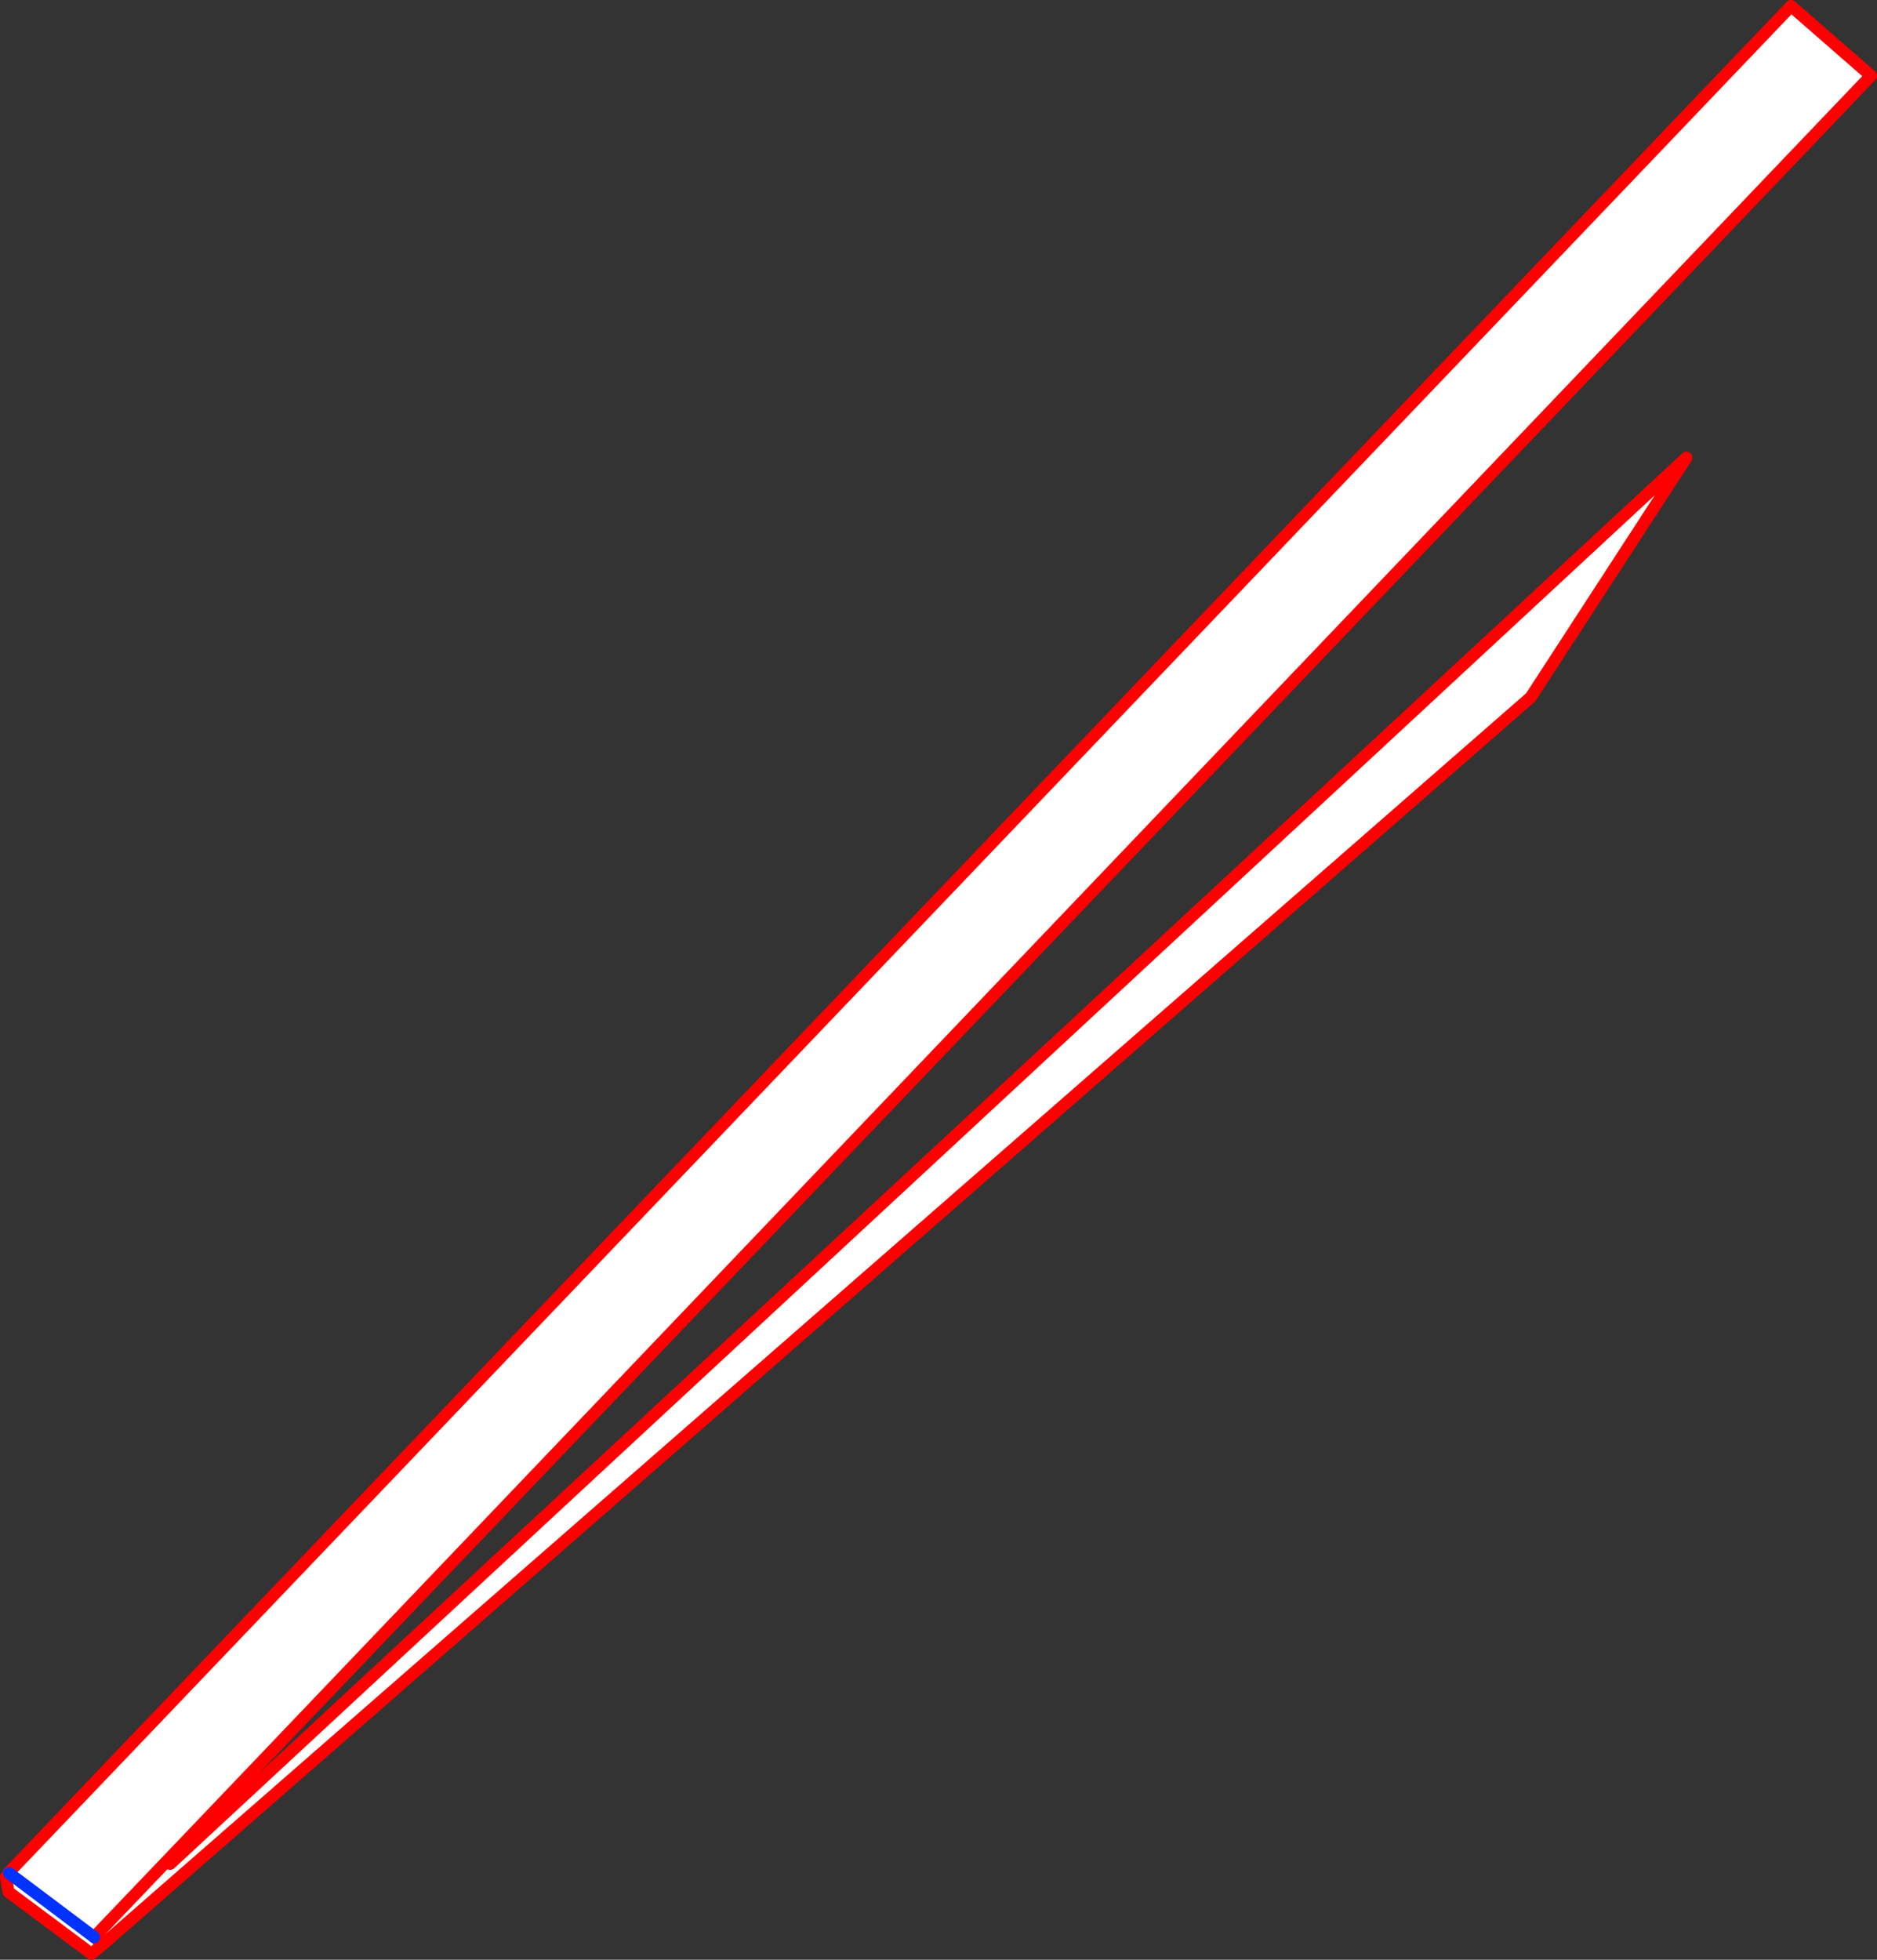
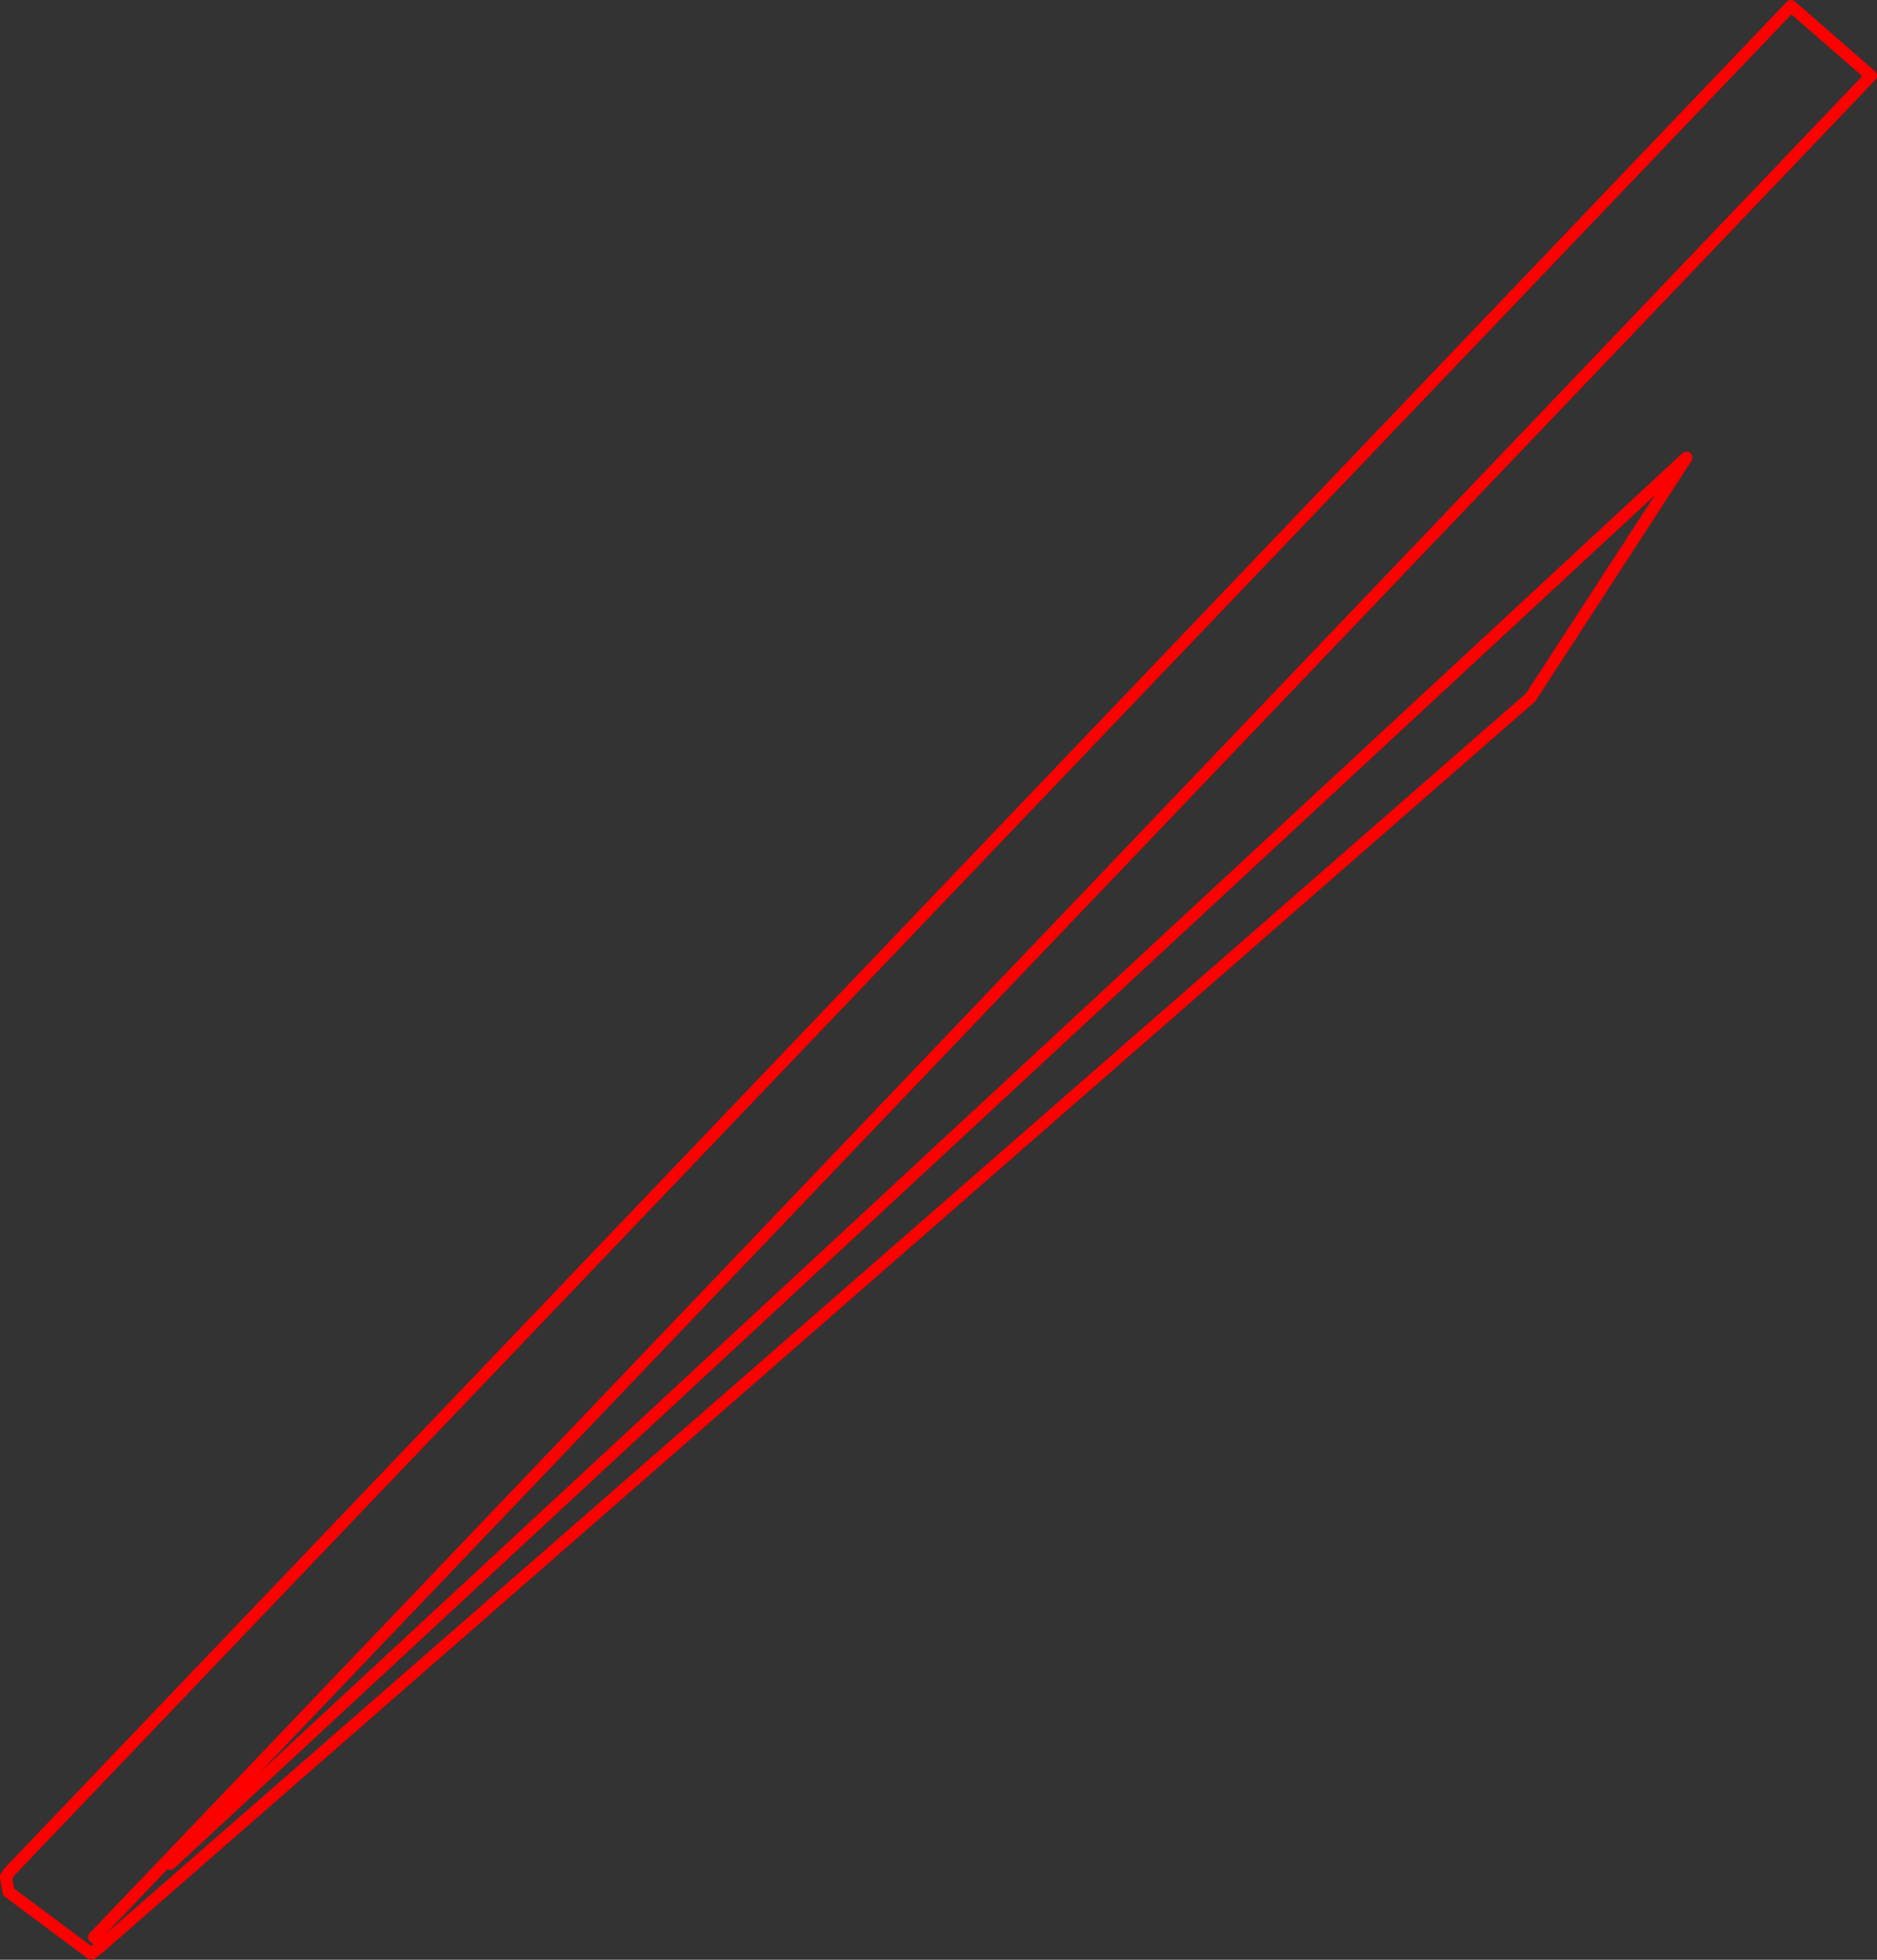
<svg xmlns="http://www.w3.org/2000/svg" height="324.75px" width="311.1px">
  <rect width="100%" height="100%" fill="#333333" stroke="none" />
  <g transform="matrix(1.0, 0.0, 0.0, 1.0, 22.3, 169.65)">
-     <path d="M-20.8 140.75 L-20.9 140.7 274.55 -168.65 287.8 -157.1 5.4 138.7 5.9 139.2 257.2 -93.8 231.4 -54.1 -5.2 152.5 -6.55 151.2 -6.7 151.35 -20.8 140.75 -6.7 151.35 -5.5 152.75 -7.15 154.1 -20.9 143.85 -21.3 141.35 -20.8 140.75 M5.4 138.7 L-6.55 151.2 5.4 138.7" fill="#ffffff" fill-rule="evenodd" stroke="none" />
    <path d="M-20.8 140.75 L-20.9 140.7 274.55 -168.65 287.8 -157.1 5.4 138.7 -6.55 151.2 -6.7 151.35 -5.2 152.5 -5.5 152.75 -7.15 154.1 -20.9 143.85 -21.3 141.35 M5.9 139.2 L257.2 -93.8 231.4 -54.1 -5.2 152.5" fill="none" stroke="#ff0000" stroke-linecap="round" stroke-linejoin="round" stroke-width="2.0" />
-     <path d="M-20.8 140.75 L-6.7 151.35" fill="none" stroke="#0032ff" stroke-linecap="round" stroke-linejoin="round" stroke-width="2.0" />
  </g>
</svg>